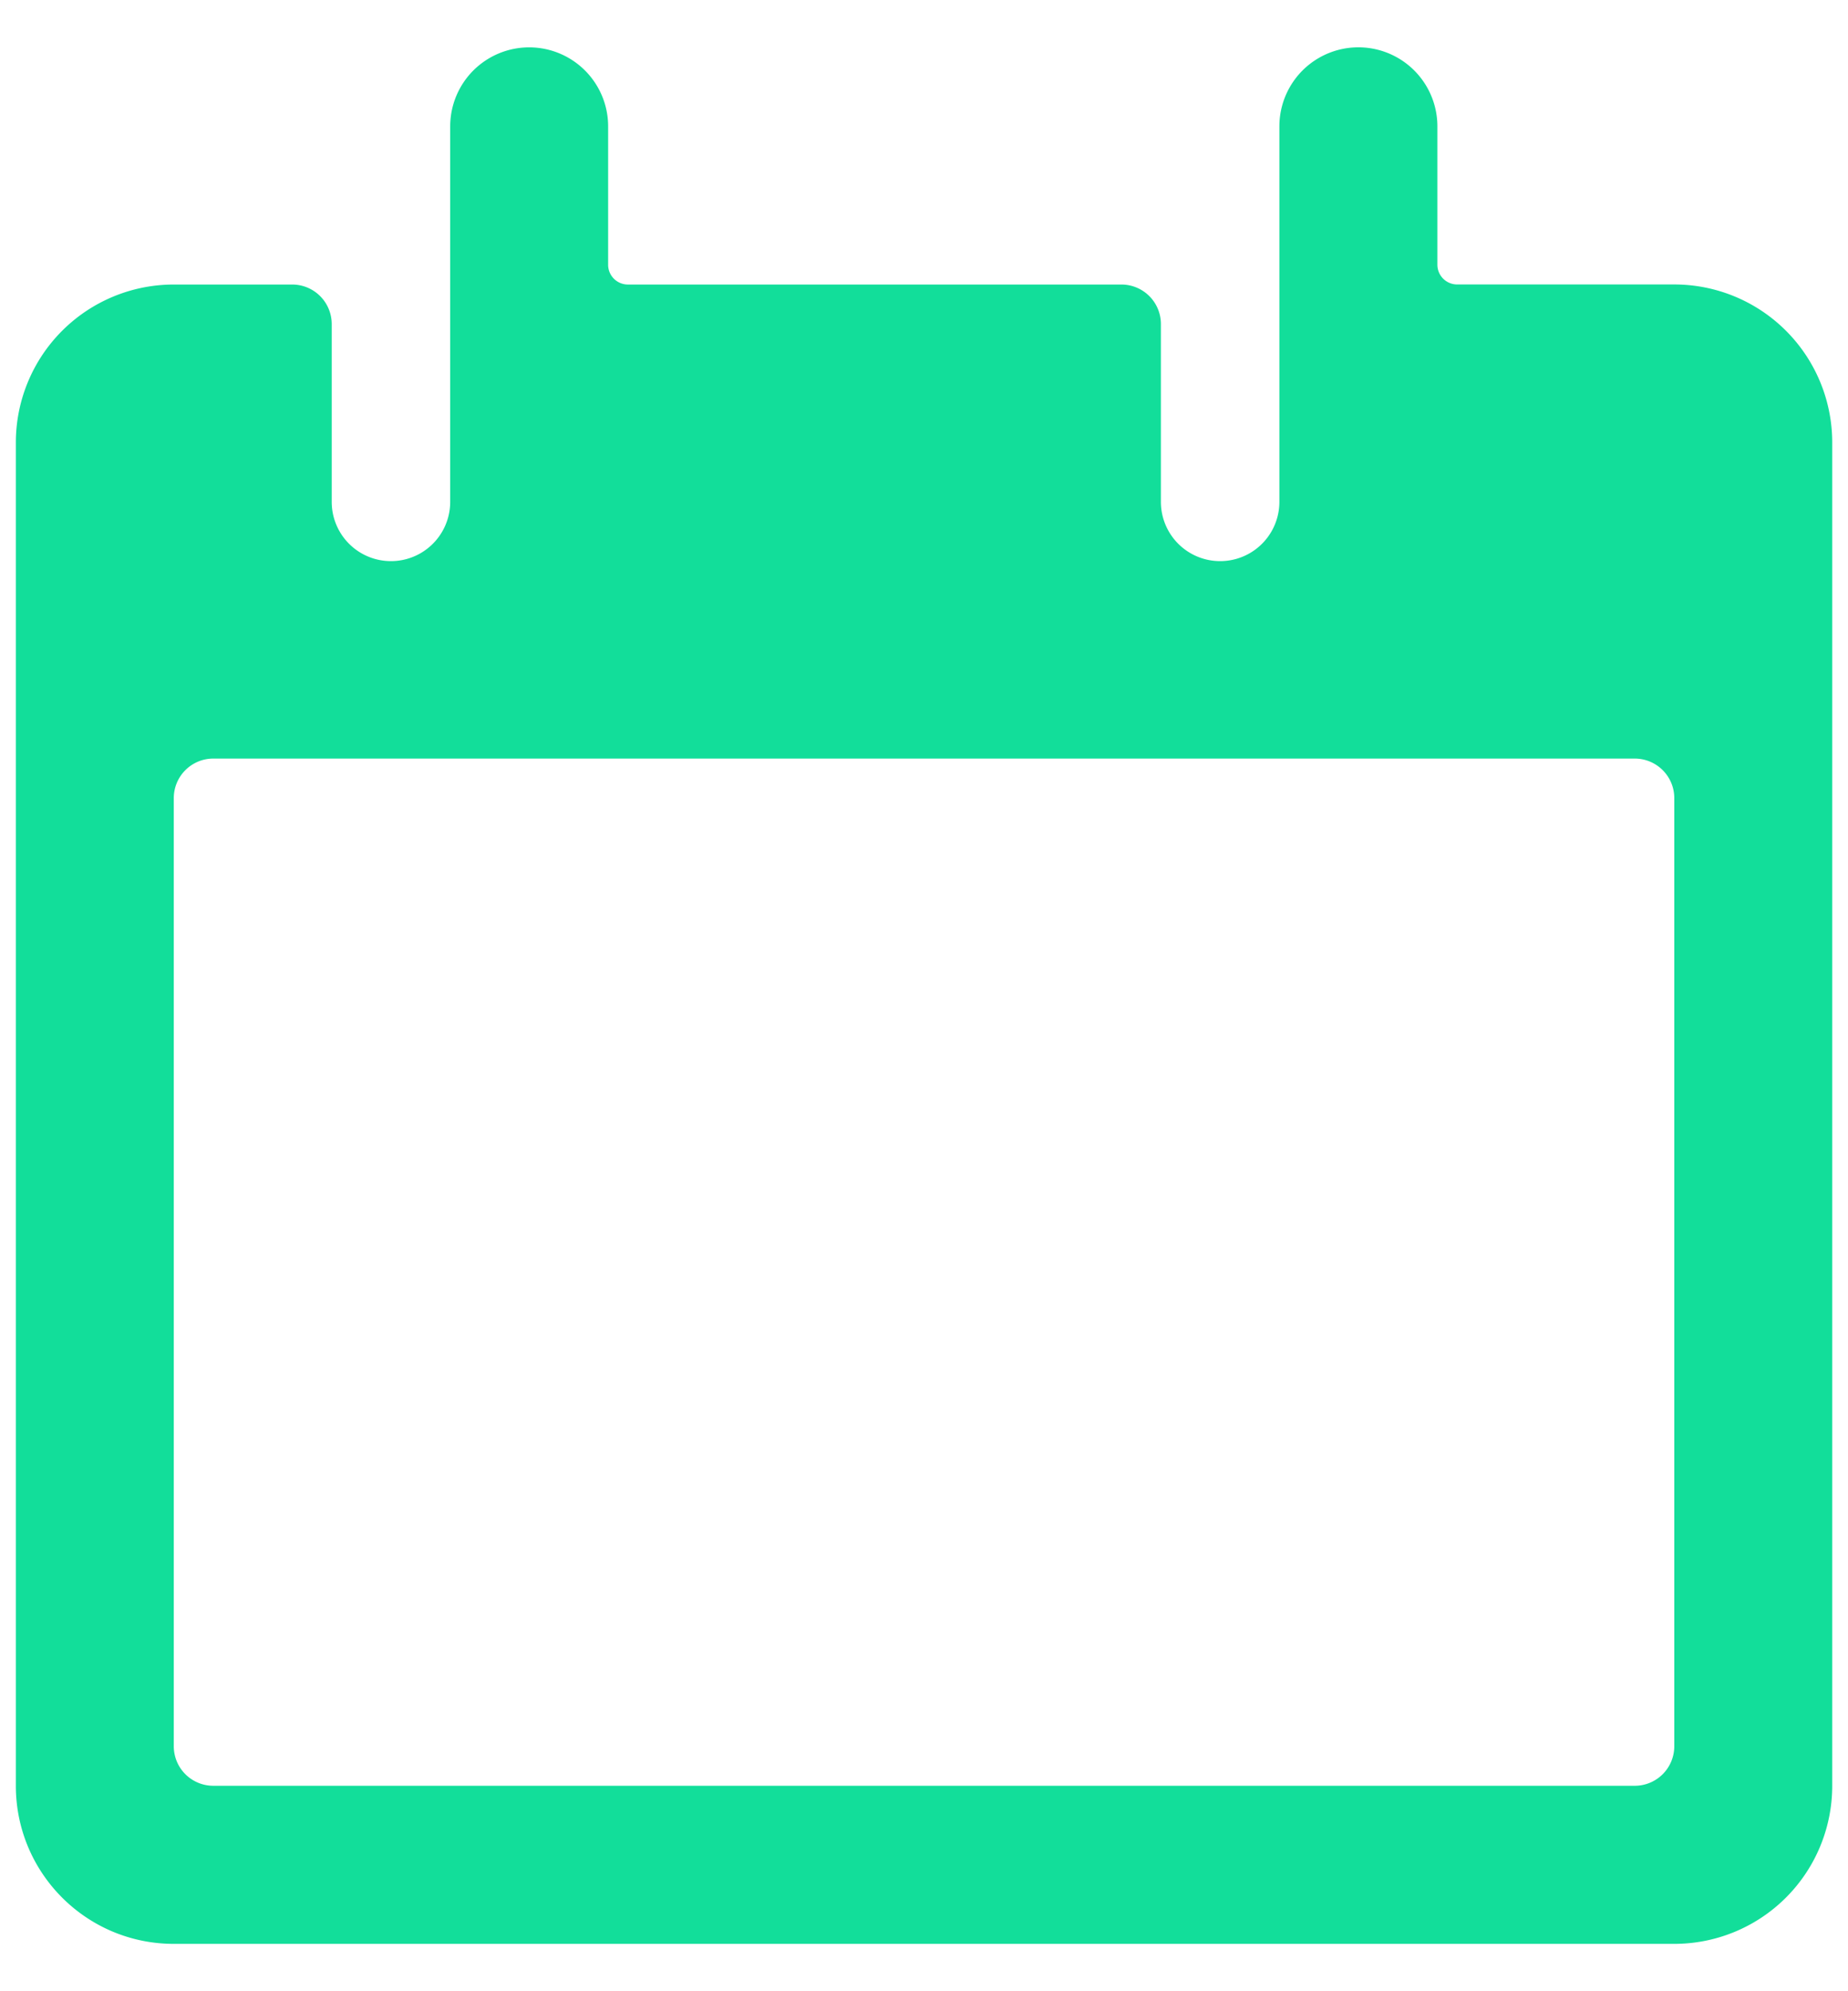
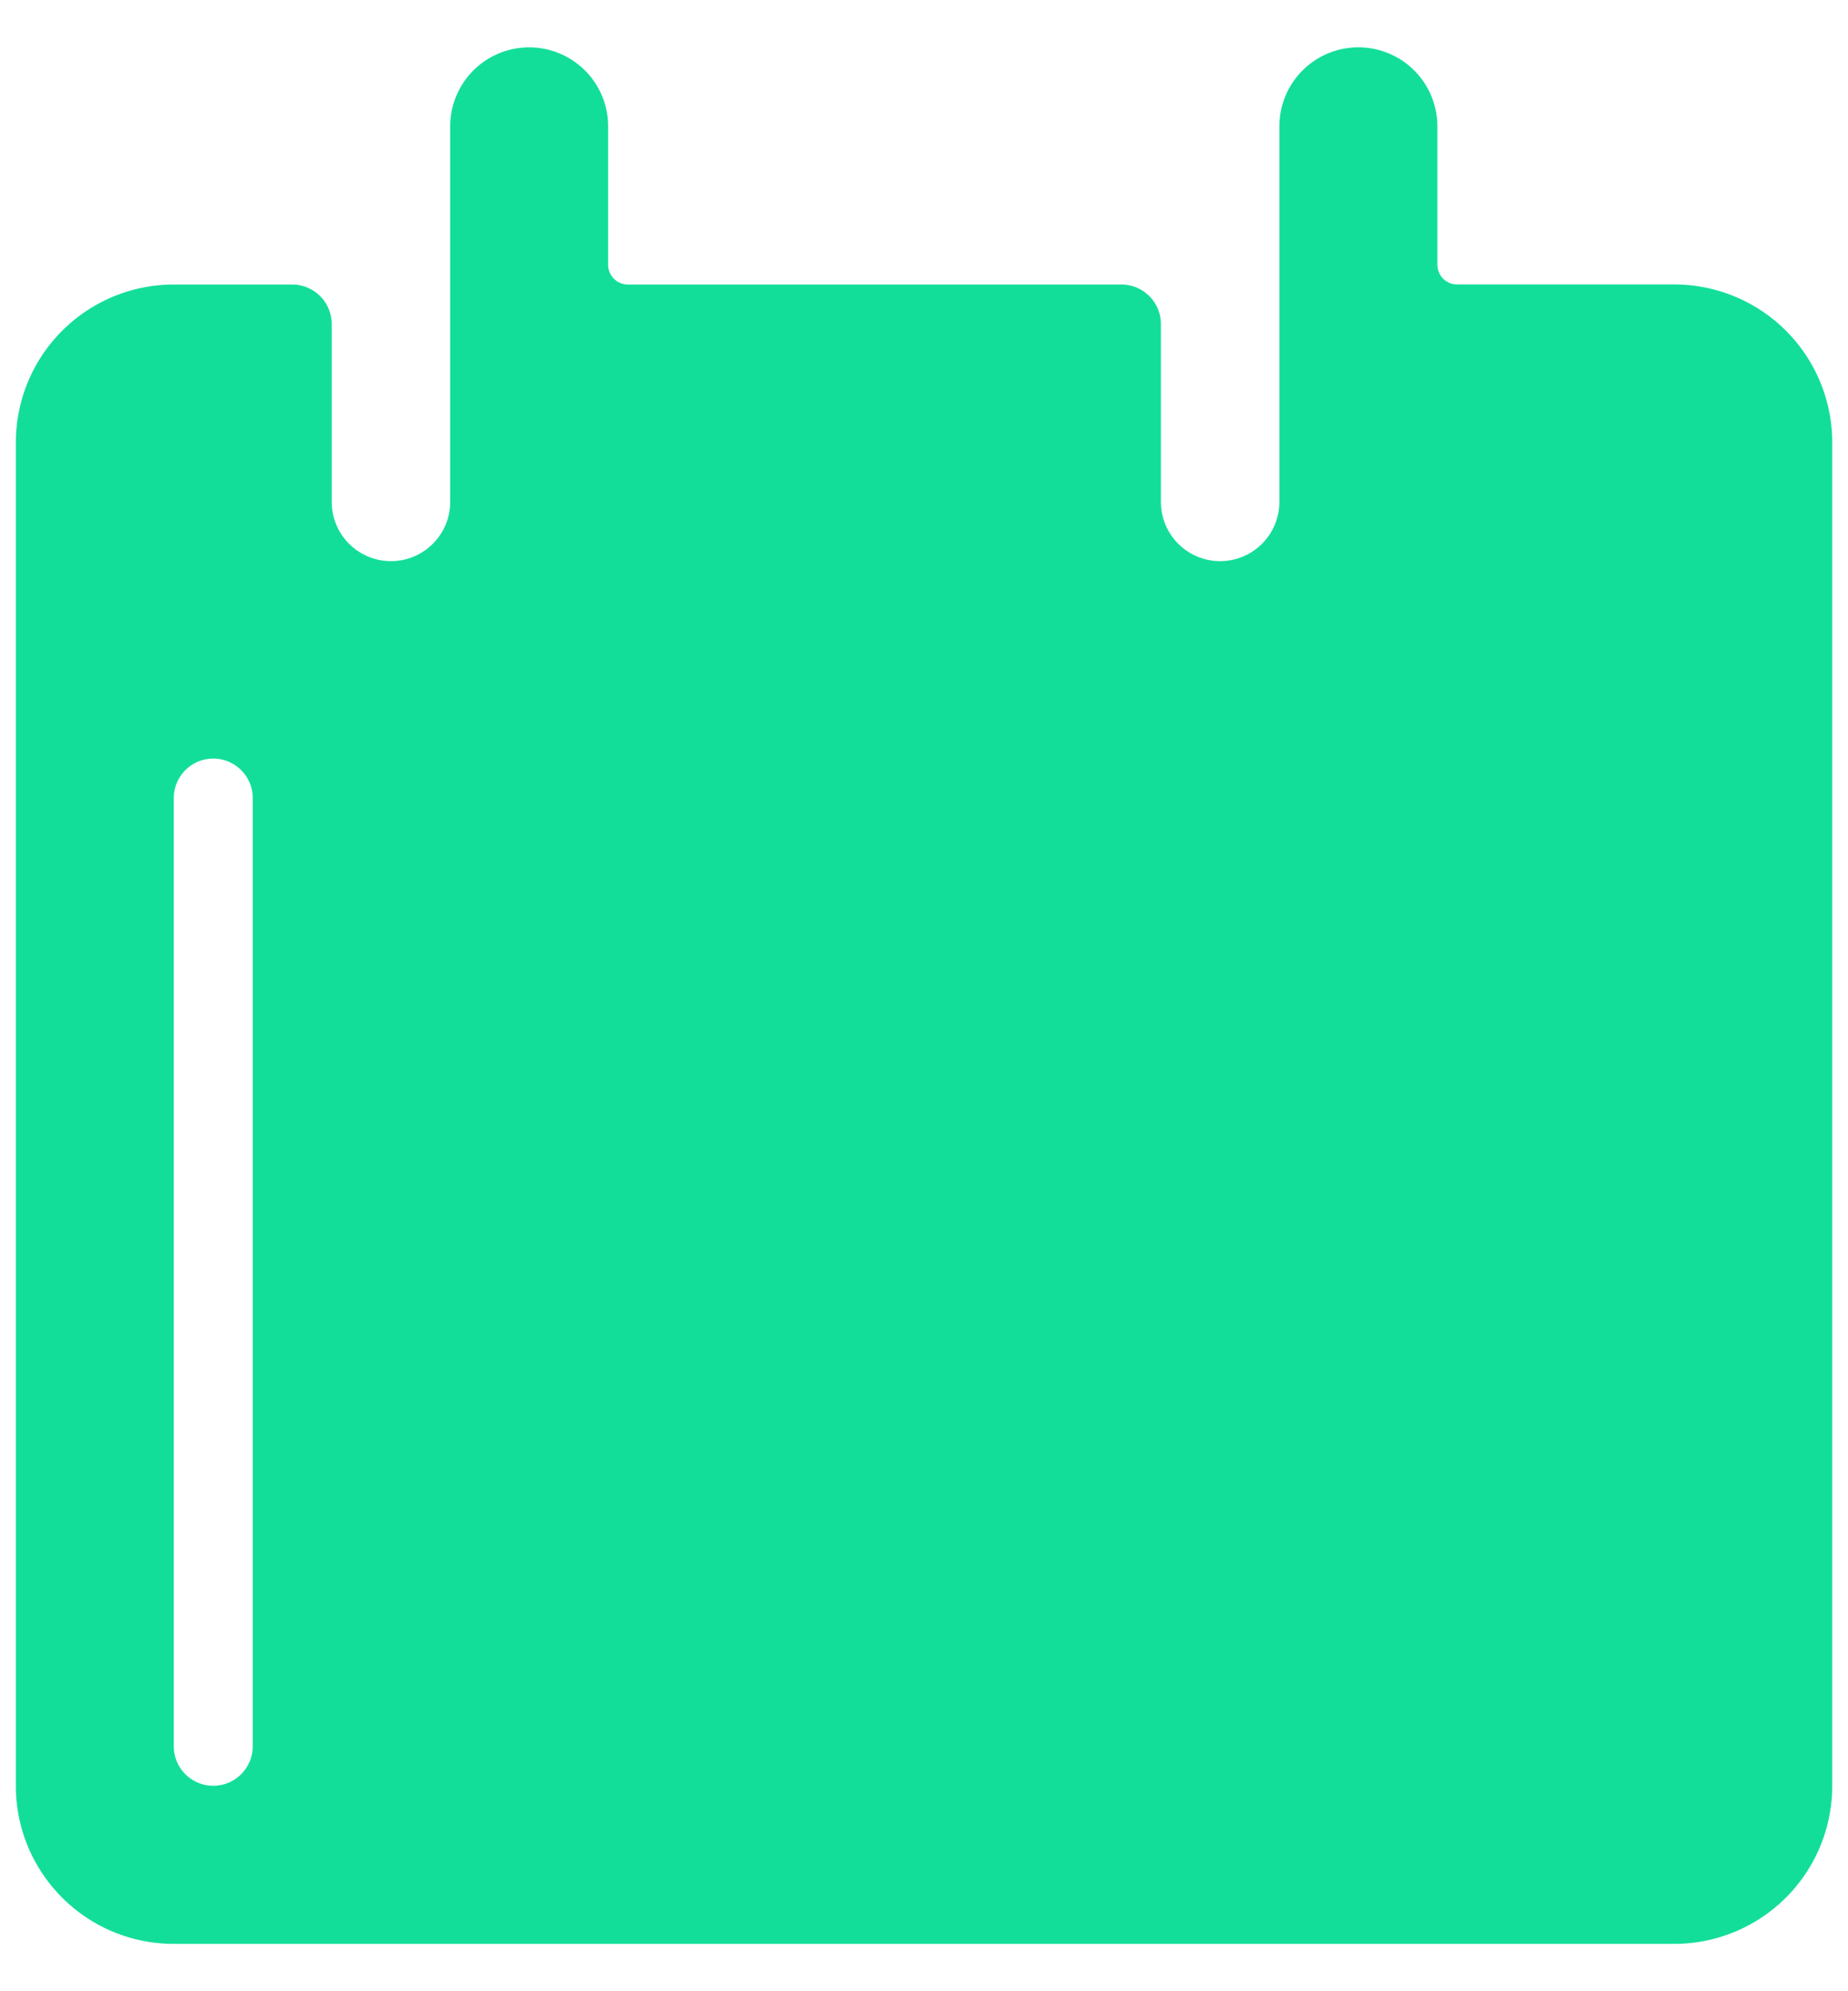
<svg xmlns="http://www.w3.org/2000/svg" width="26" height="28" viewBox="0 0 26 28" version="1.1">
  <g id="zorgverzekering/zorgverzekering-2021/" stroke="none" stroke-width="1" fill="none" fill-rule="evenodd">
    <g id="Desktop-/zorgverzekering/zorgverzekering-2021/-version2" transform="translate(-185 -5792)" fill="#12DE9A" fill-rule="nonzero">
      <g id="Group" transform="translate(182 5790)">
        <g id="streamline-icon-calendar@24x24" transform="translate(2.667 2.667)">
-           <path d="M23.889 3.333h-3.056a.278.278 0 0 1-.277-.277V1.11a1.111 1.111 0 0 0-2.223 0v5.28a.833.833 0 0 1-1.667 0v-2.5a.556.556 0 0 0-.555-.556H9.167a.278.278 0 0 1-.278-.276V1.11a1.111 1.111 0 0 0-2.222 0v5.28A.833.833 0 1 1 5 6.39v-2.5a.556.556 0 0 0-.556-.556H2.778A2.222 2.222 0 0 0 .556 5.556v18.888c0 1.228.994 2.223 2.222 2.223h21.11a2.222 2.222 0 0 0 2.223-2.223V5.556a2.222 2.222 0 0 0-2.222-2.223zm-.556 21.111h-20a.556.556 0 0 1-.555-.555V10.556c0-.307.249-.556.555-.556h20c.307 0 .556.249.556.556v13.333a.556.556 0 0 1-.556.555z" id="Shape" />
+           <path d="M23.889 3.333h-3.056a.278.278 0 0 1-.277-.277V1.11a1.111 1.111 0 0 0-2.223 0v5.28a.833.833 0 0 1-1.667 0v-2.5a.556.556 0 0 0-.555-.556H9.167a.278.278 0 0 1-.278-.276V1.11a1.111 1.111 0 0 0-2.222 0v5.28A.833.833 0 1 1 5 6.39v-2.5a.556.556 0 0 0-.556-.556H2.778A2.222 2.222 0 0 0 .556 5.556v18.888c0 1.228.994 2.223 2.222 2.223h21.11a2.222 2.222 0 0 0 2.223-2.223V5.556a2.222 2.222 0 0 0-2.222-2.223zm-.556 21.111h-20a.556.556 0 0 1-.555-.555V10.556c0-.307.249-.556.555-.556c.307 0 .556.249.556.556v13.333a.556.556 0 0 1-.556.555z" id="Shape" />
        </g>
      </g>
    </g>
  </g>
</svg>